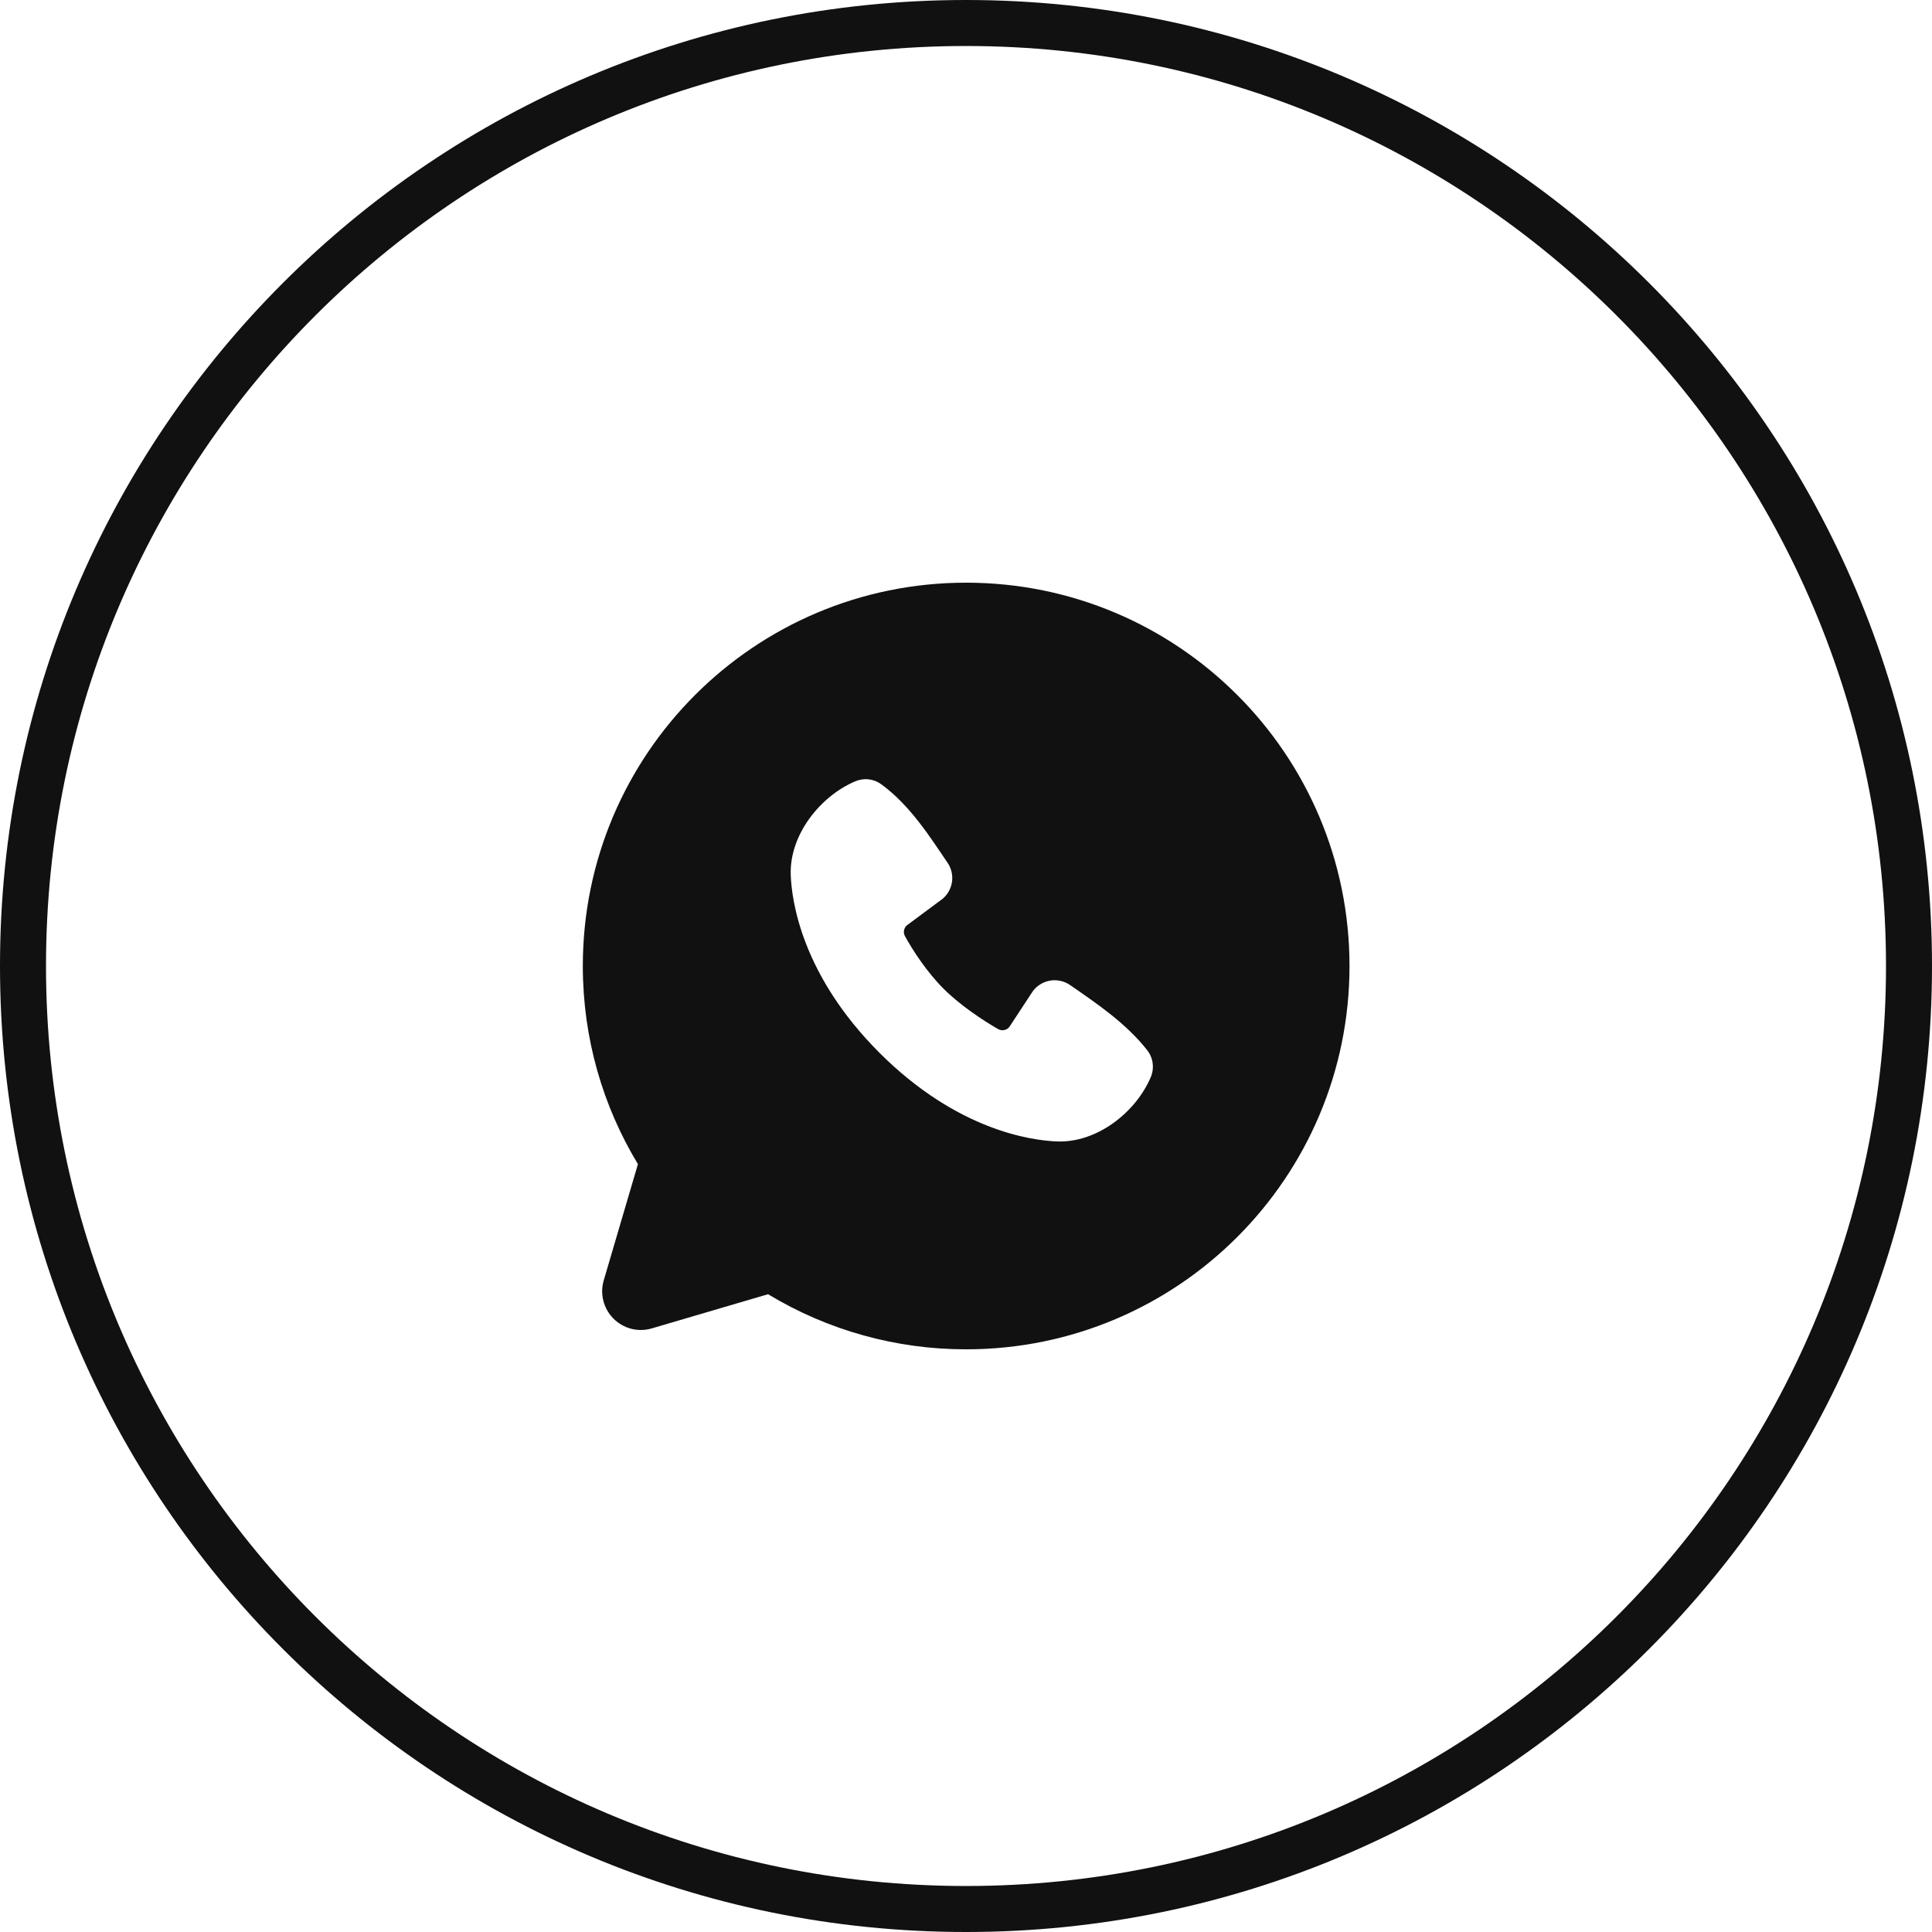
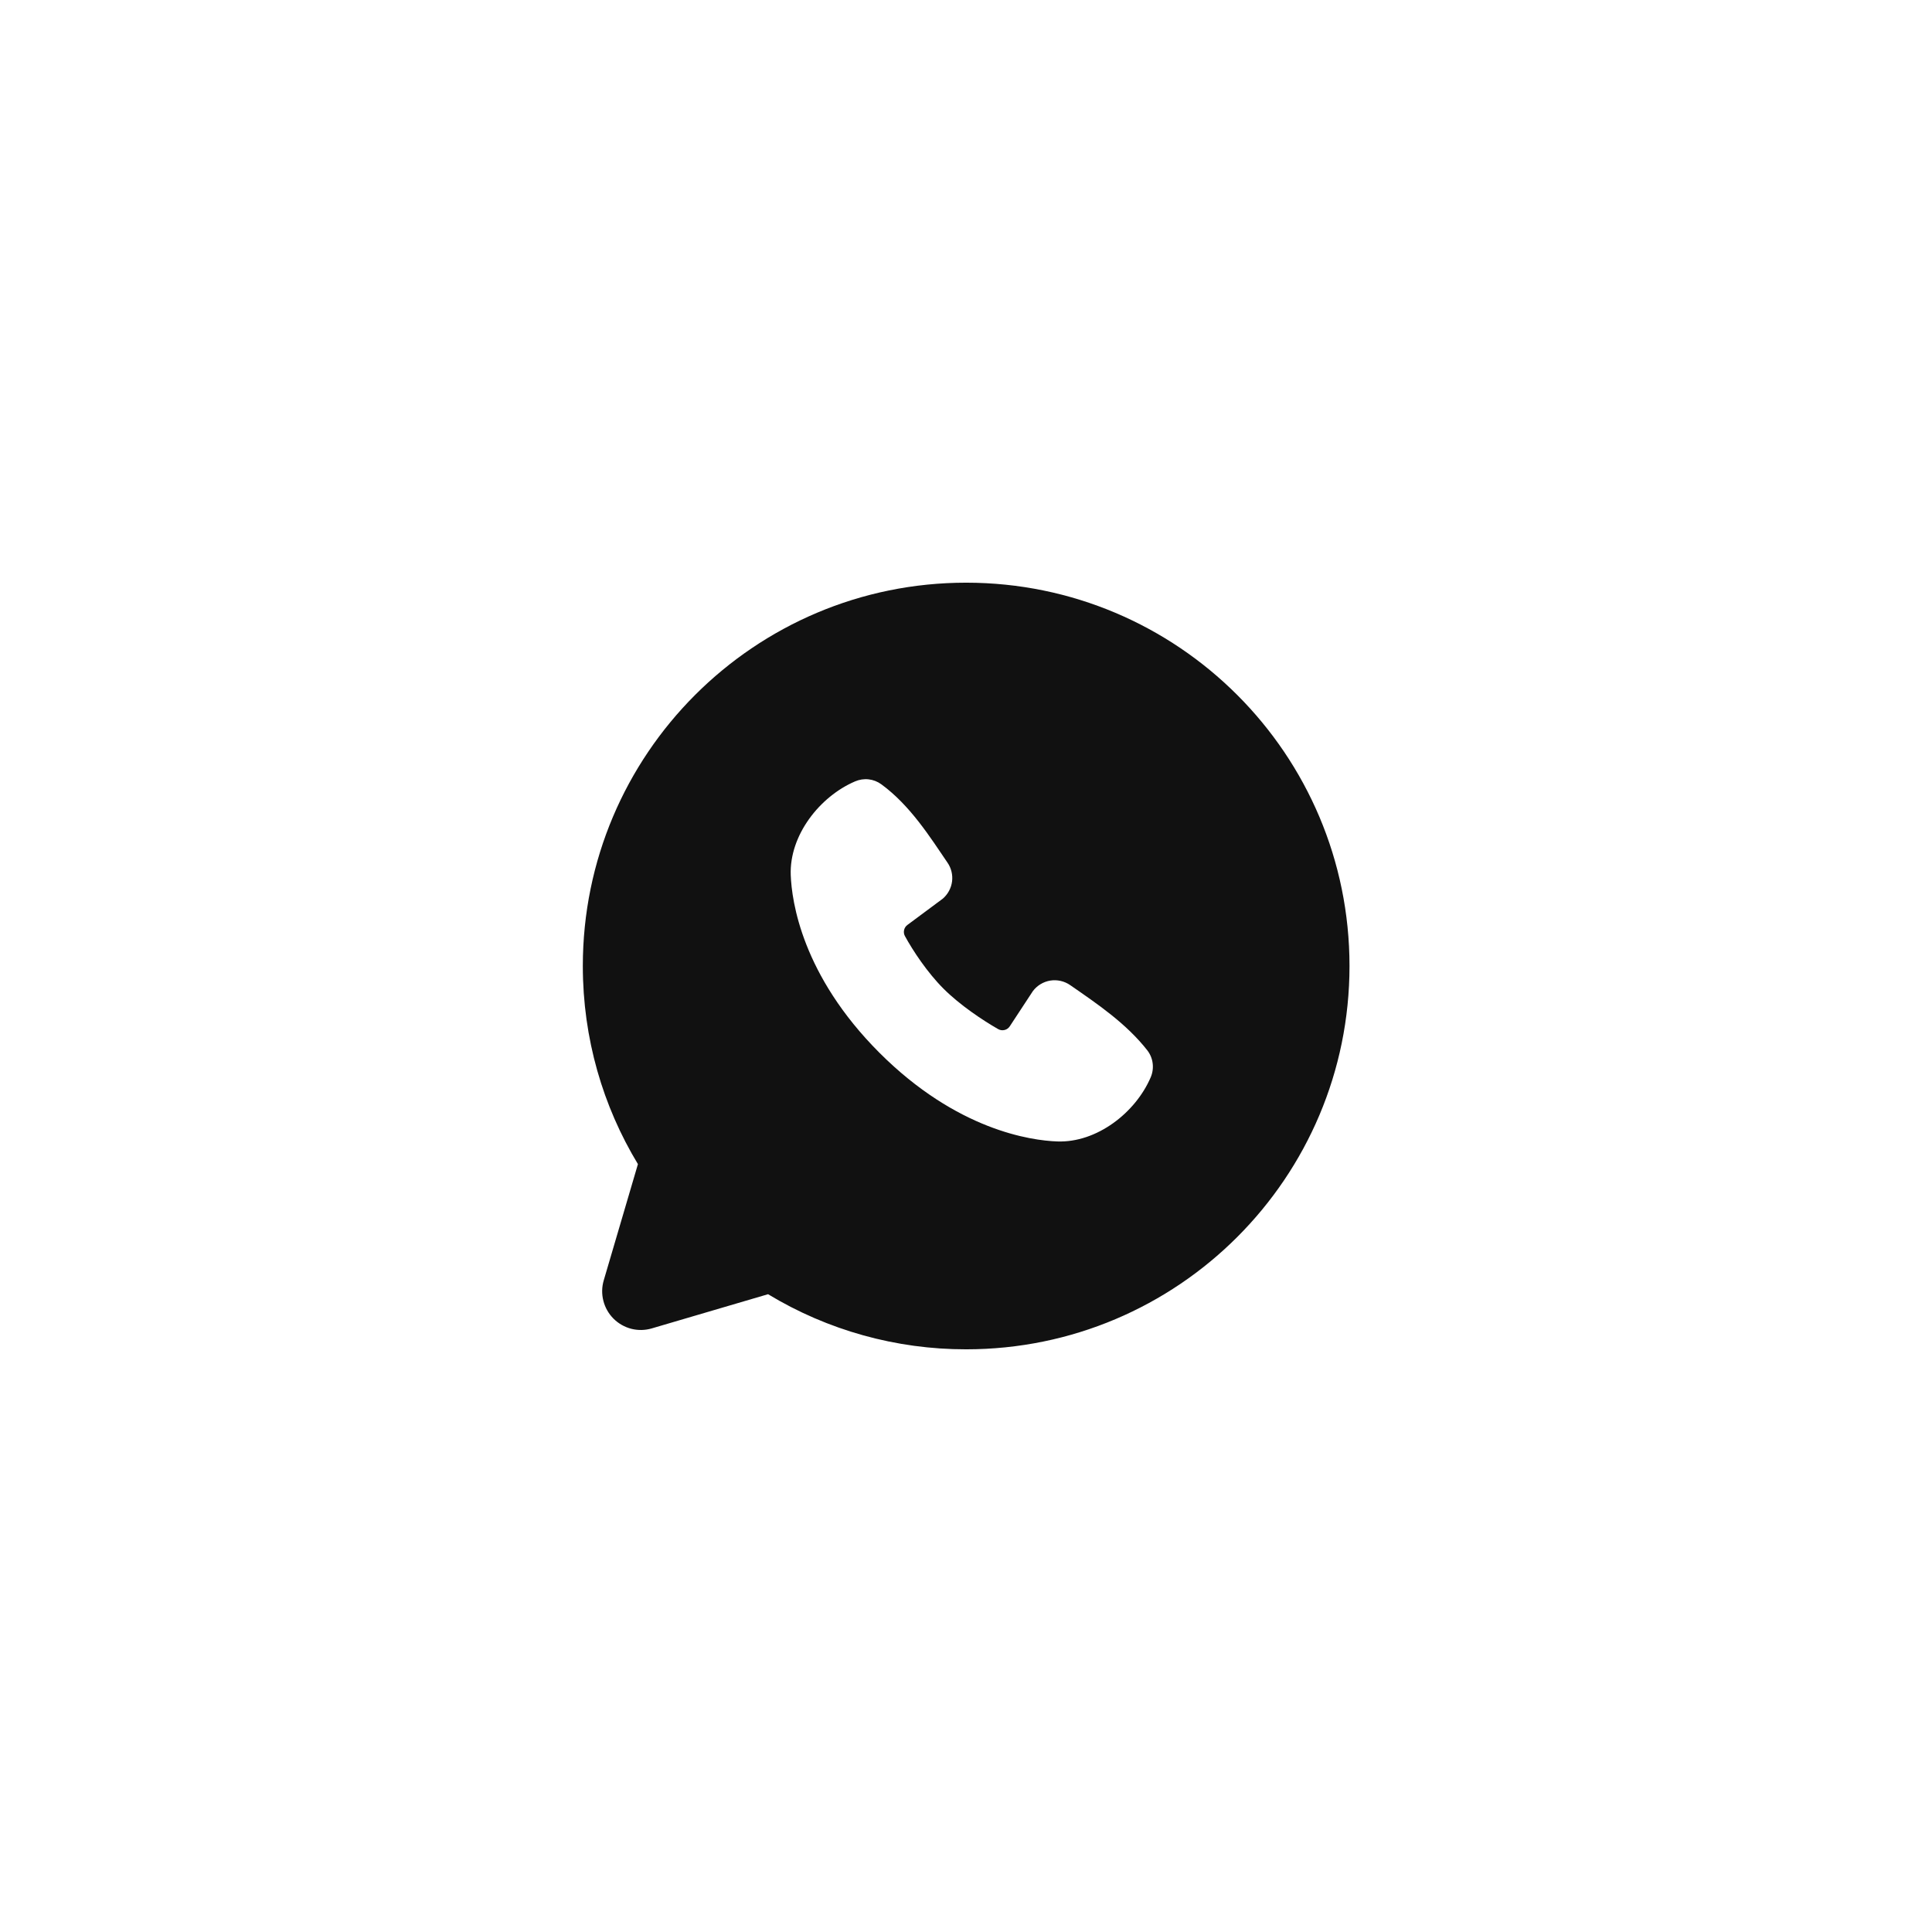
<svg xmlns="http://www.w3.org/2000/svg" width="42" height="42" viewBox="0 0 42 42" fill="none">
  <path fill-rule="evenodd" clip-rule="evenodd" d="M21.003 12.667C16.401 12.667 12.67 16.398 12.67 21C12.67 22.575 13.107 24.05 13.868 25.307L13.125 27.833C13.082 27.978 13.079 28.132 13.117 28.279C13.154 28.425 13.23 28.559 13.337 28.666C13.444 28.773 13.578 28.849 13.724 28.887C13.871 28.924 14.025 28.921 14.17 28.878L16.697 28.135C17.995 28.921 19.485 29.335 21.003 29.333C25.606 29.333 29.337 25.602 29.337 21C29.337 16.398 25.606 12.667 21.003 12.667ZM19.118 22.886C20.804 24.571 22.413 24.793 22.982 24.814C23.846 24.846 24.687 24.186 25.015 23.42C25.056 23.325 25.071 23.22 25.058 23.117C25.046 23.014 25.005 22.916 24.942 22.834C24.485 22.251 23.867 21.832 23.264 21.415C23.138 21.328 22.983 21.293 22.832 21.317C22.681 21.342 22.545 21.424 22.453 21.547L21.953 22.309C21.927 22.35 21.886 22.38 21.839 22.391C21.791 22.403 21.741 22.396 21.699 22.372C21.36 22.178 20.866 21.848 20.511 21.493C20.156 21.138 19.846 20.667 19.672 20.349C19.65 20.309 19.644 20.262 19.654 20.218C19.664 20.173 19.69 20.134 19.727 20.107L20.497 19.535C20.607 19.439 20.678 19.307 20.697 19.162C20.715 19.018 20.68 18.872 20.597 18.752C20.224 18.205 19.789 17.51 19.158 17.049C19.077 16.99 18.982 16.953 18.881 16.942C18.782 16.931 18.68 16.947 18.588 16.987C17.822 17.315 17.158 18.157 17.19 19.023C17.211 19.591 17.433 21.2 19.118 22.886Z" fill="#111111" />
-   <path fill-rule="evenodd" clip-rule="evenodd" d="M21 41C32.046 41 41 32.046 41 21C41 9.954 32.046 1 21 1C9.954 1 1 9.954 1 21C1 32.046 9.954 41 21 41ZM21 42C32.598 42 42 32.598 42 21C42 9.402 32.598 0 21 0C9.402 0 0 9.402 0 21C0 32.598 9.402 42 21 42Z" fill="#111111" />
</svg>